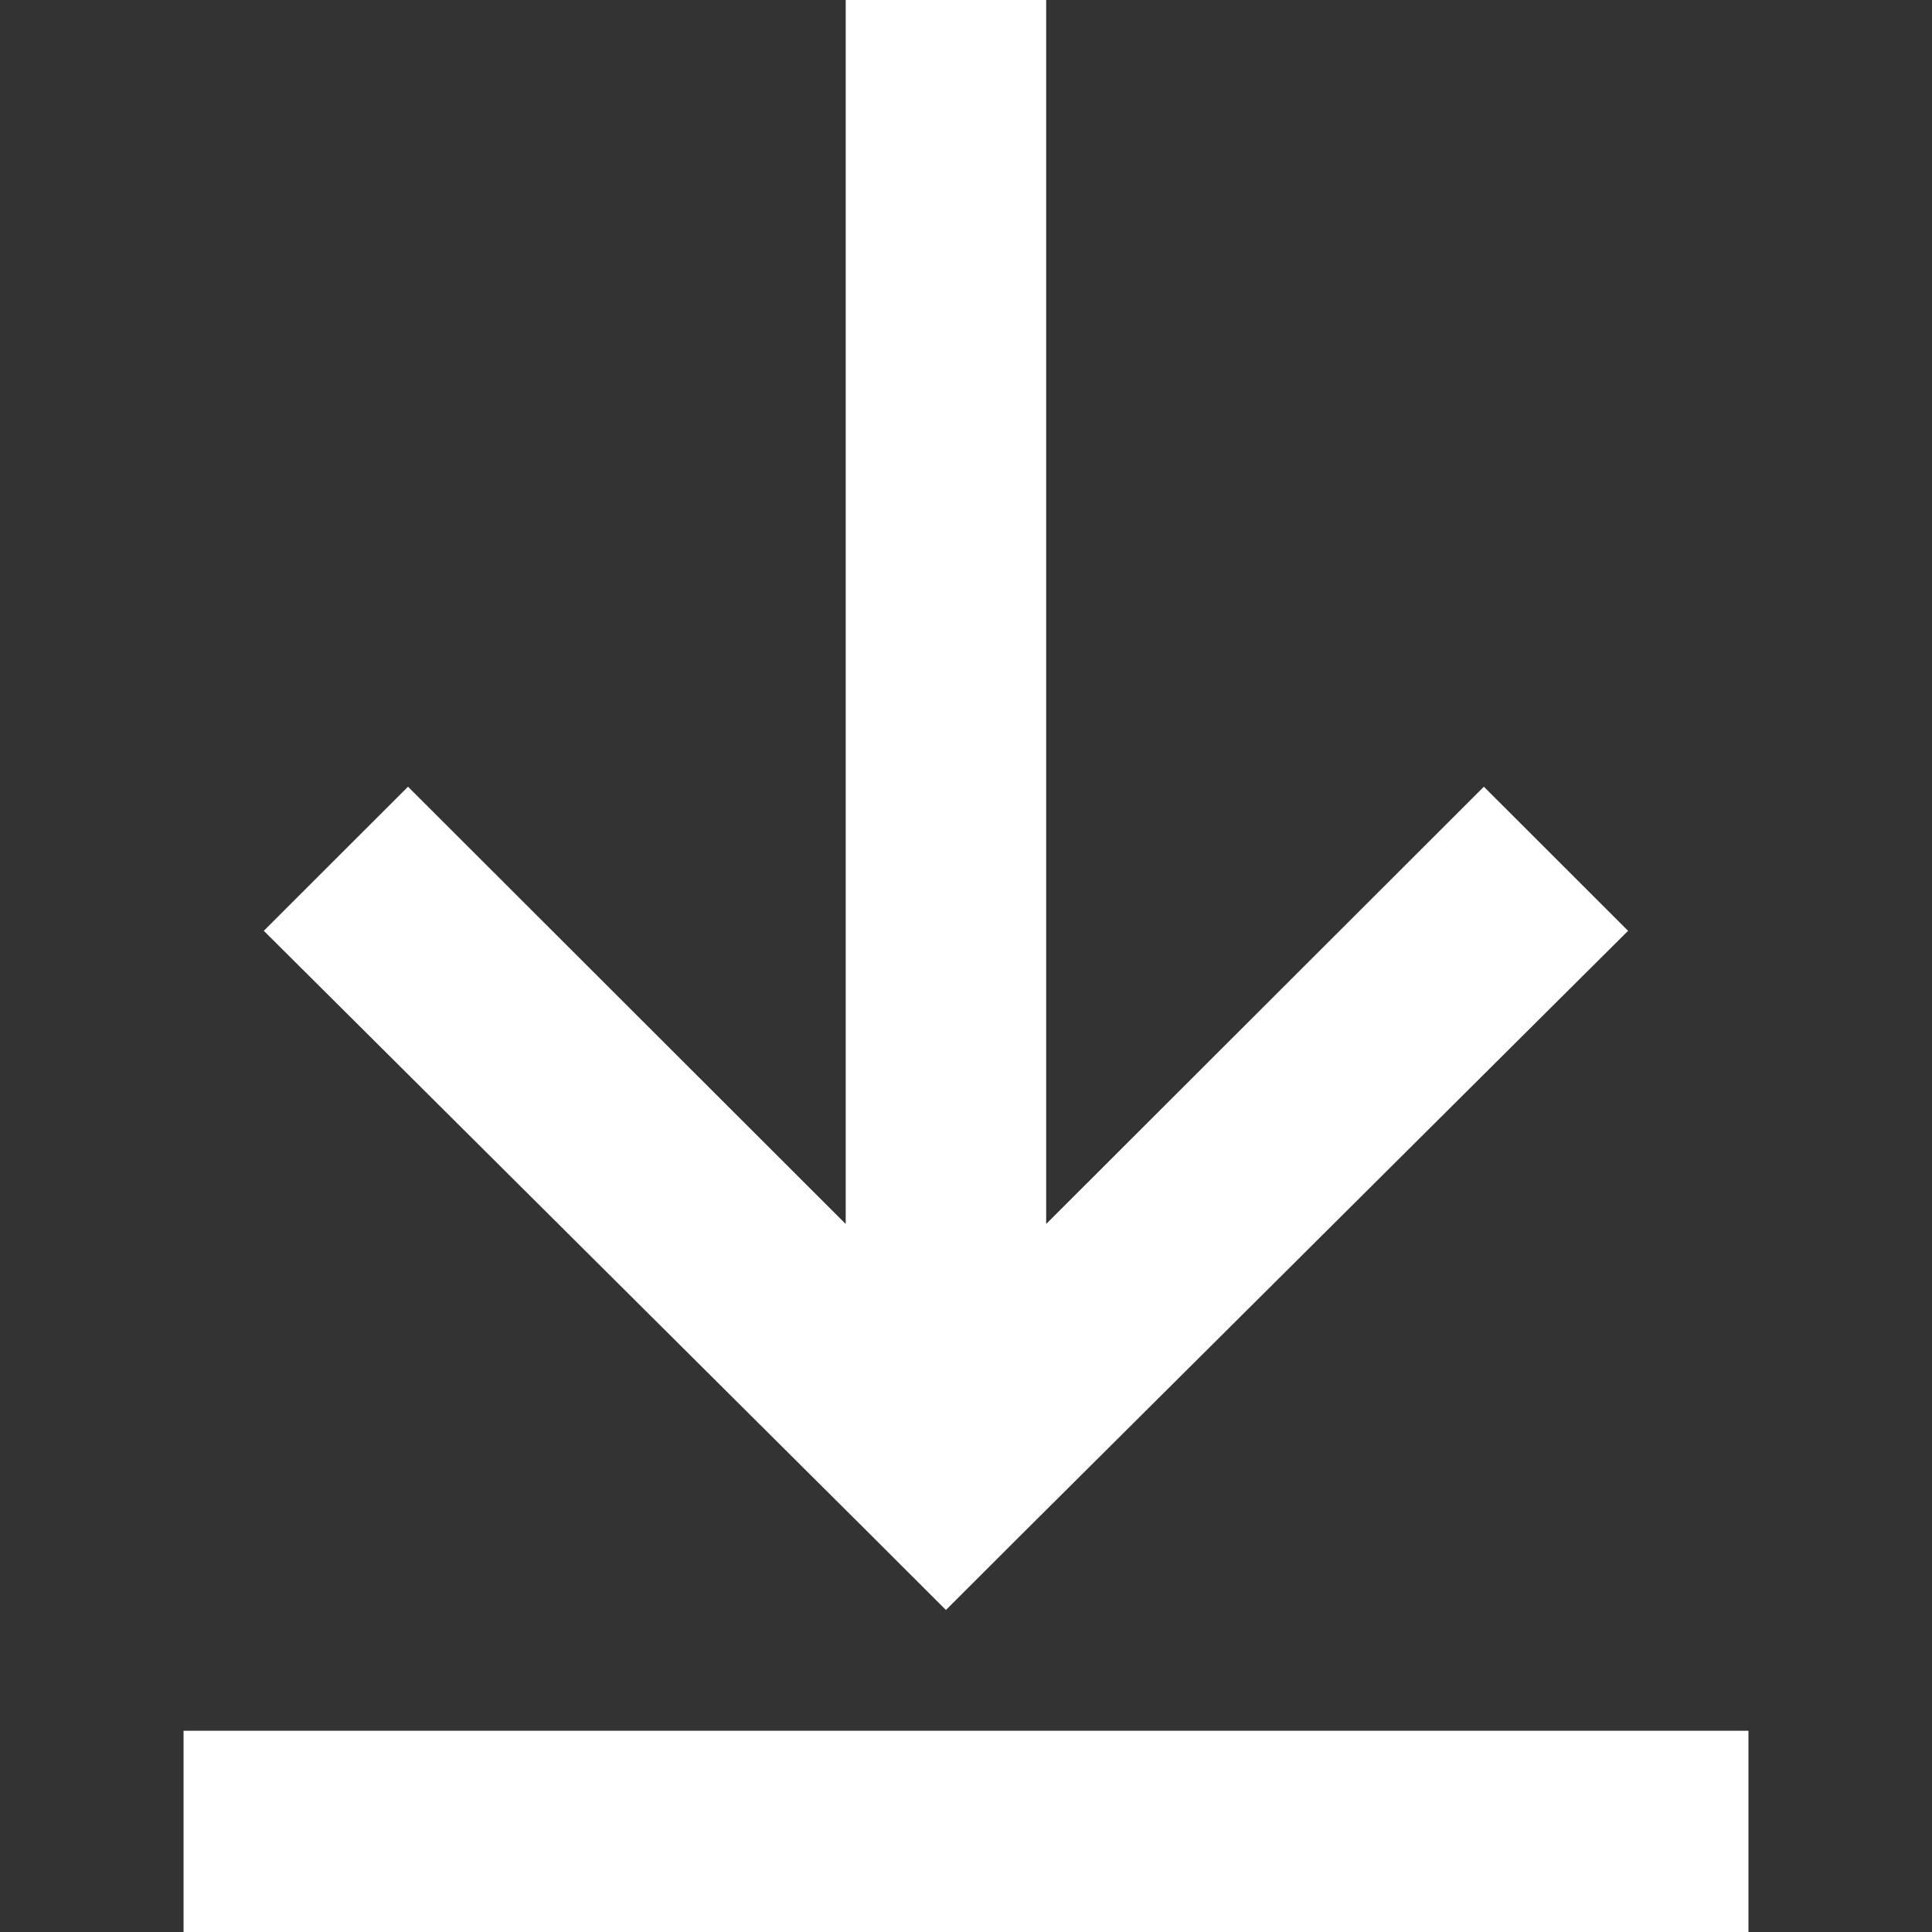
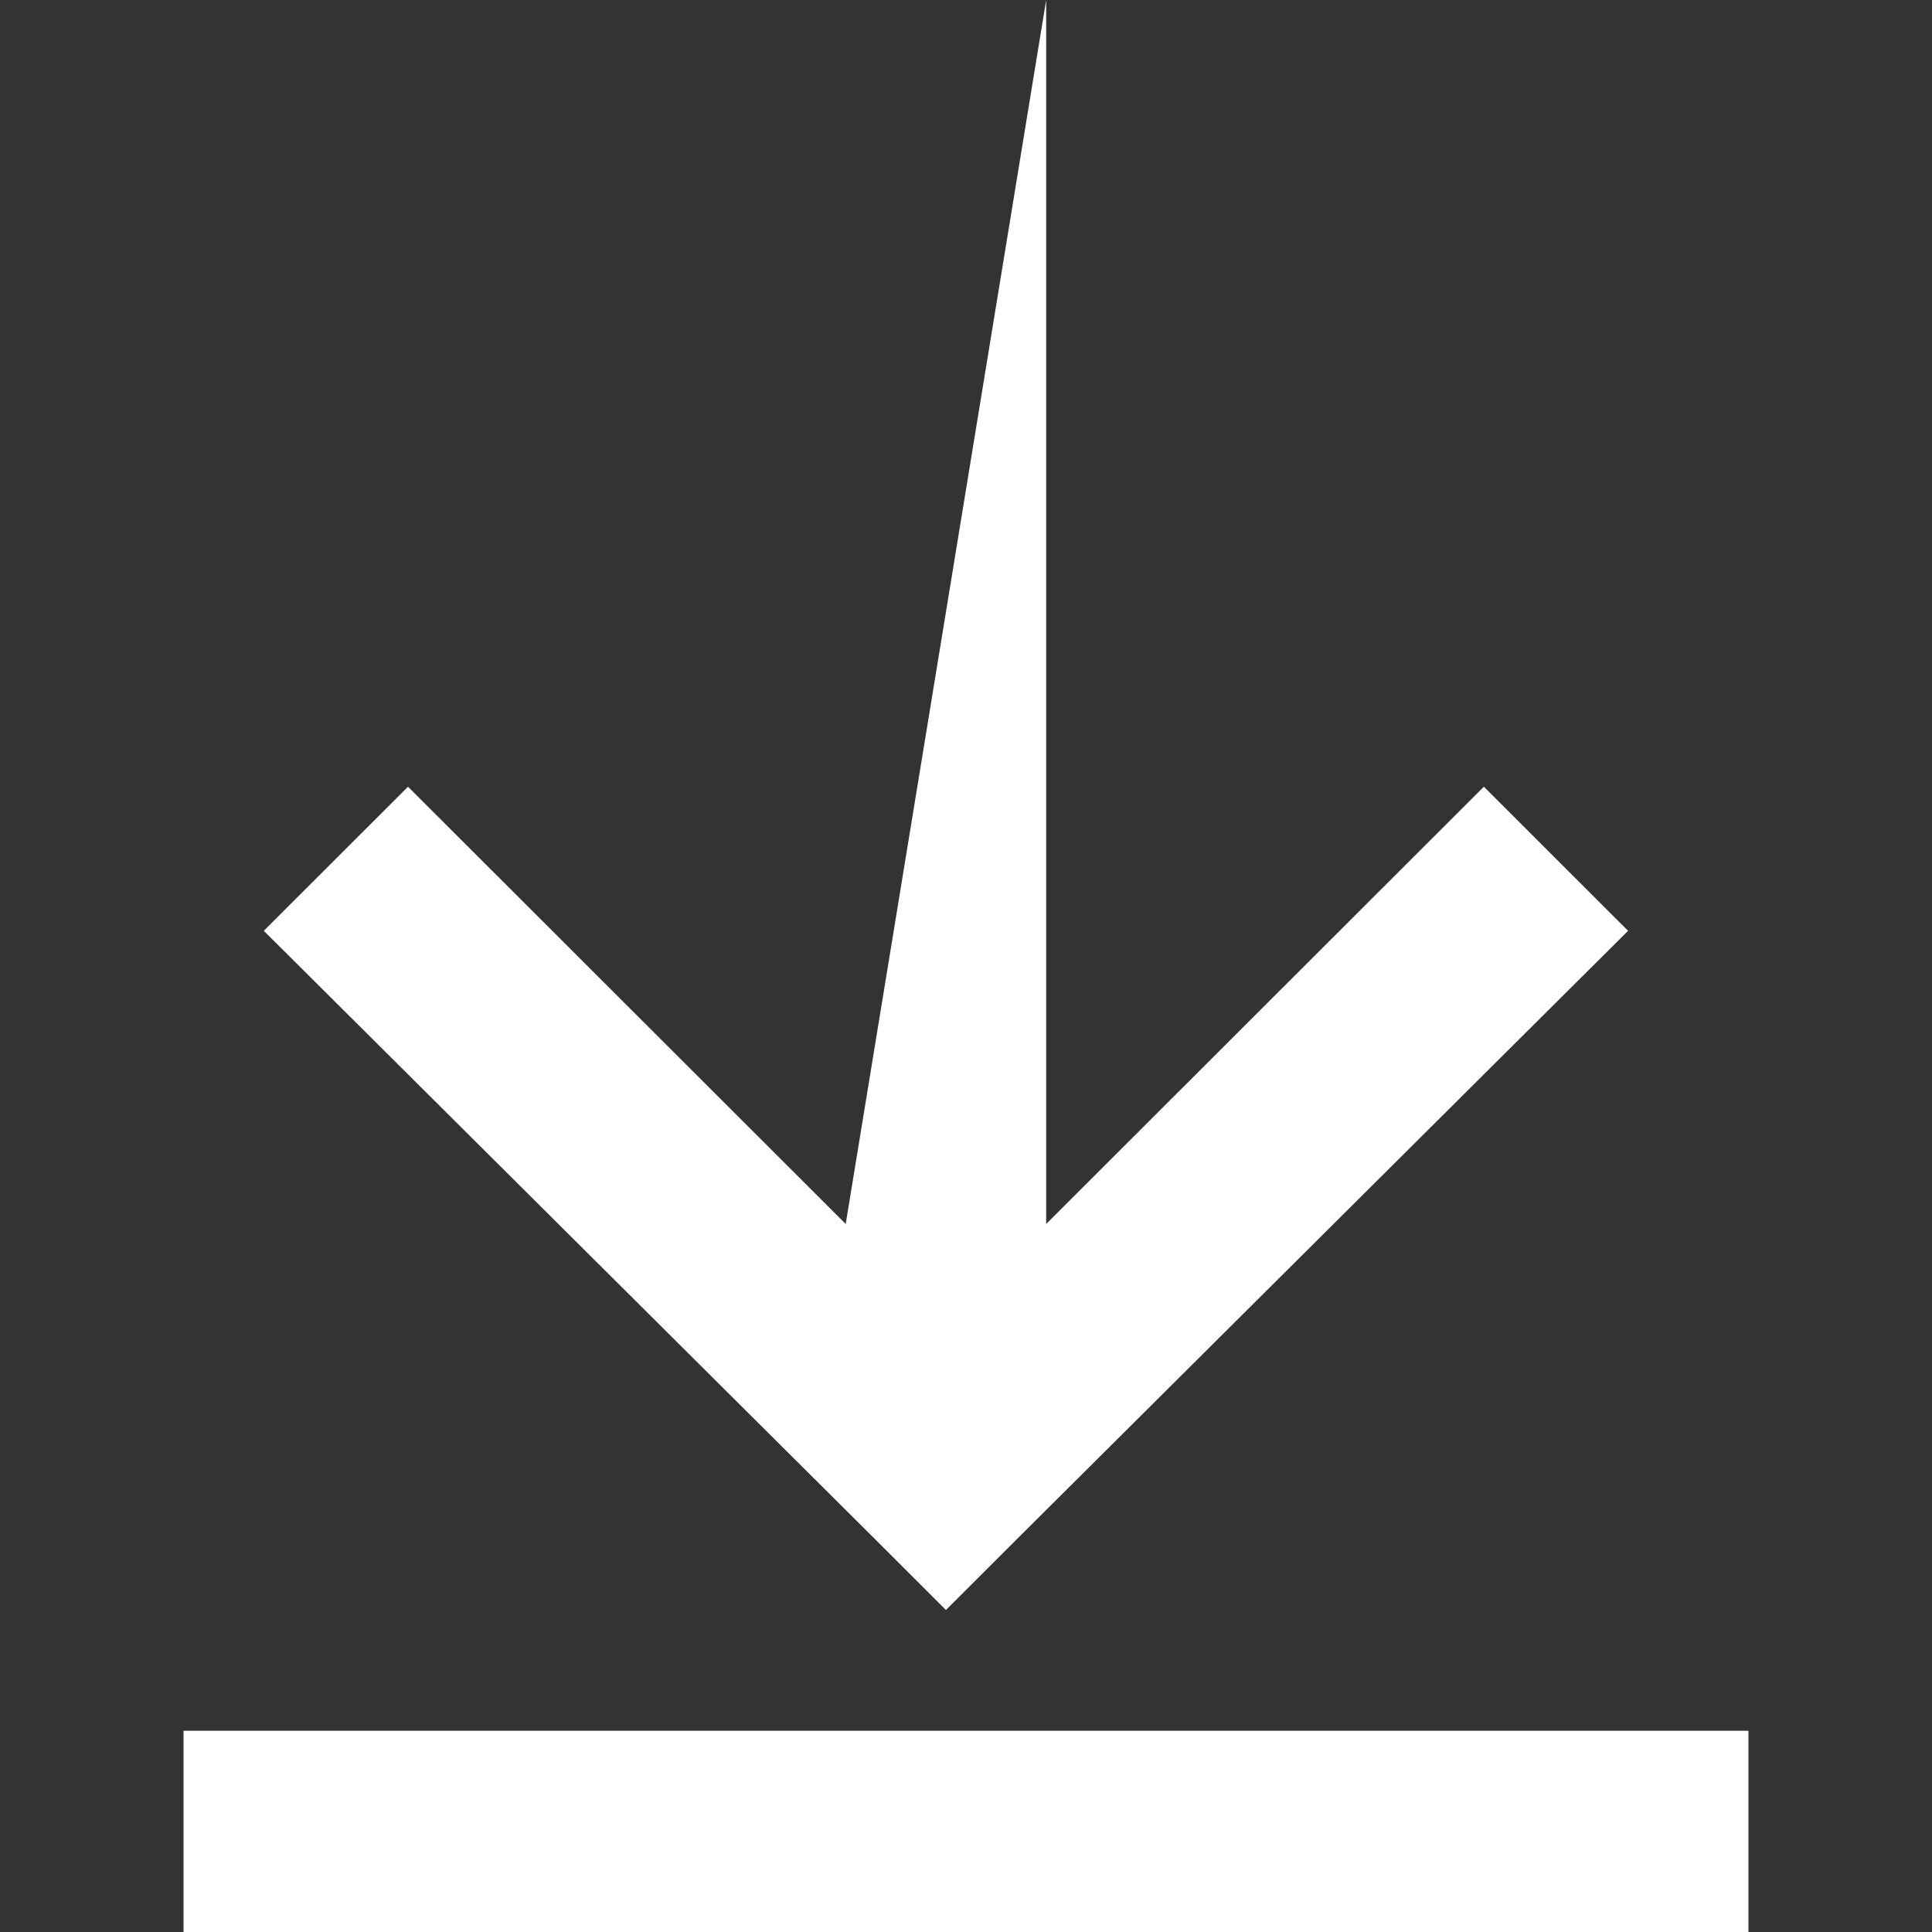
<svg xmlns="http://www.w3.org/2000/svg" id="Layer_1" data-name="Layer 1" viewBox="0 0 200 200">
  <rect x="0" y="0" width="200" height="200" fill="#333333" stroke="none" />
  <defs>
    <style>
      .cls-1 {
        fill: #fff;
      }
    </style>
  </defs>
-   <path class="cls-1" d="M108.3,0V126.704l45.31-45.263,14.929,14.917-63.272,62.971-7.344,7.338-7.344-7.338L27.308,96.358l14.929-14.917,45.31,45.263V0ZM181,179.167V200H19V179.167Z" />
+   <path class="cls-1" d="M108.3,0V126.704l45.31-45.263,14.929,14.917-63.272,62.971-7.344,7.338-7.344-7.338L27.308,96.358l14.929-14.917,45.31,45.263ZM181,179.167V200H19V179.167Z" />
</svg>